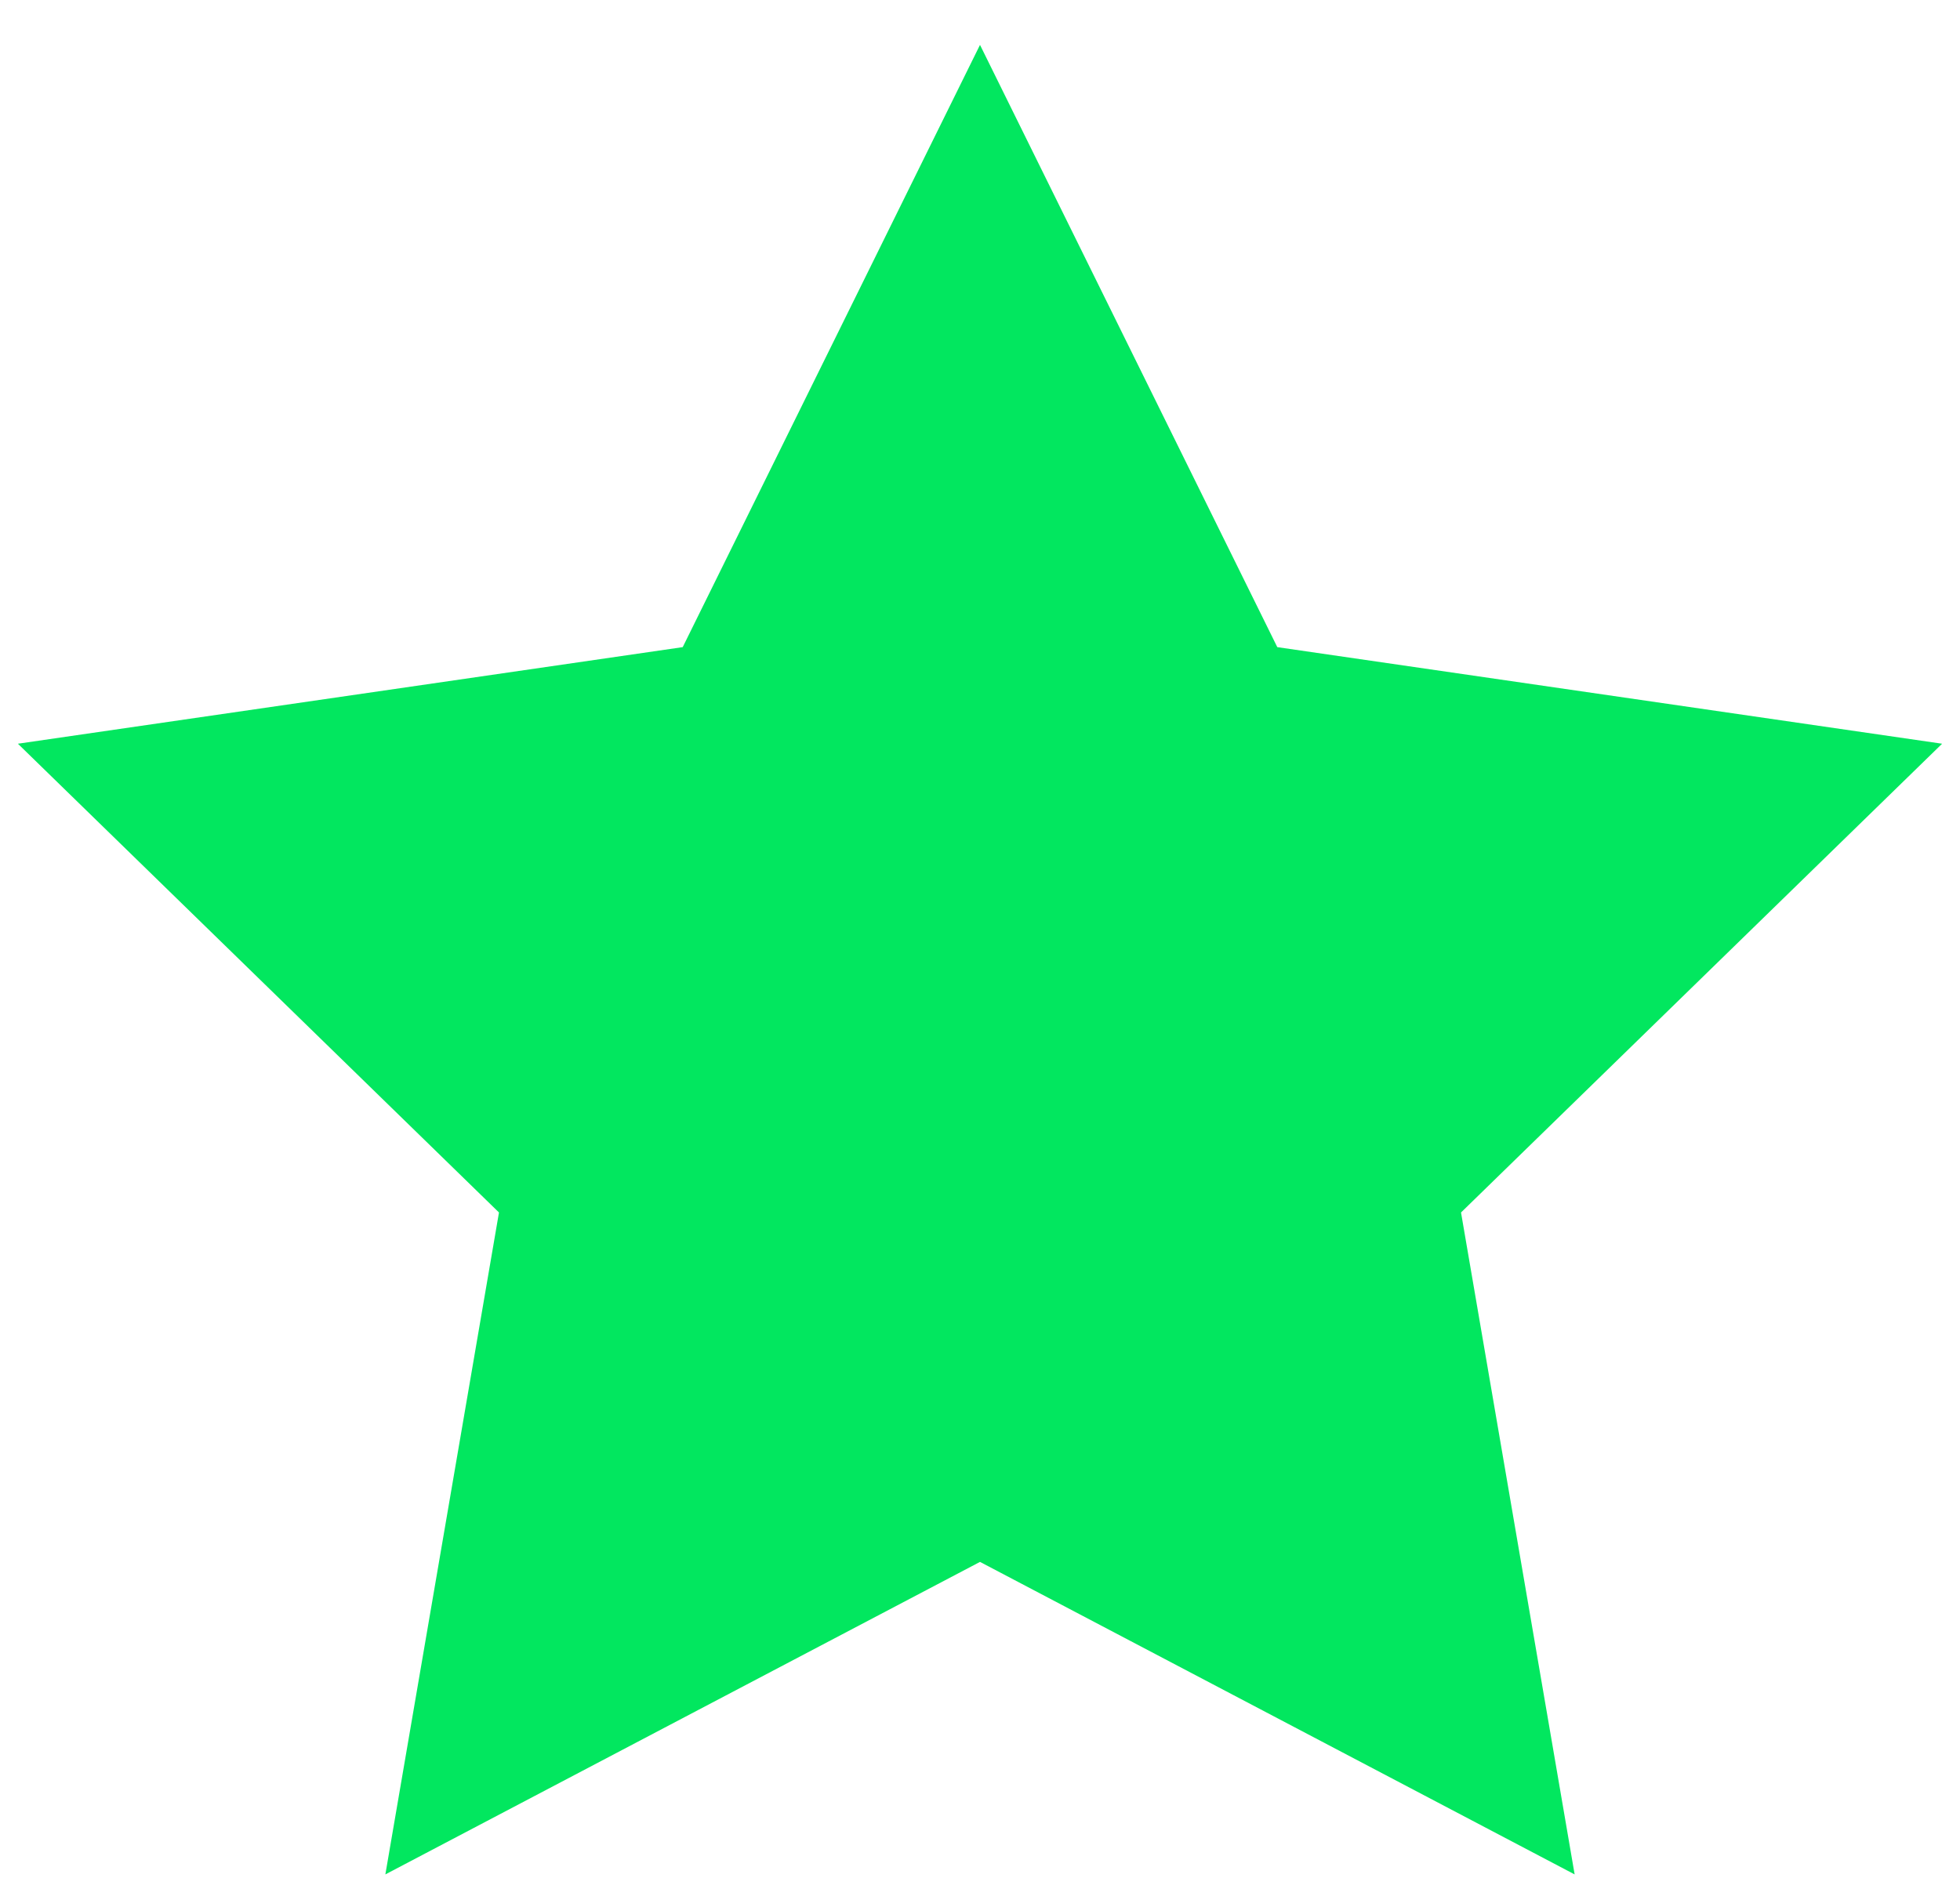
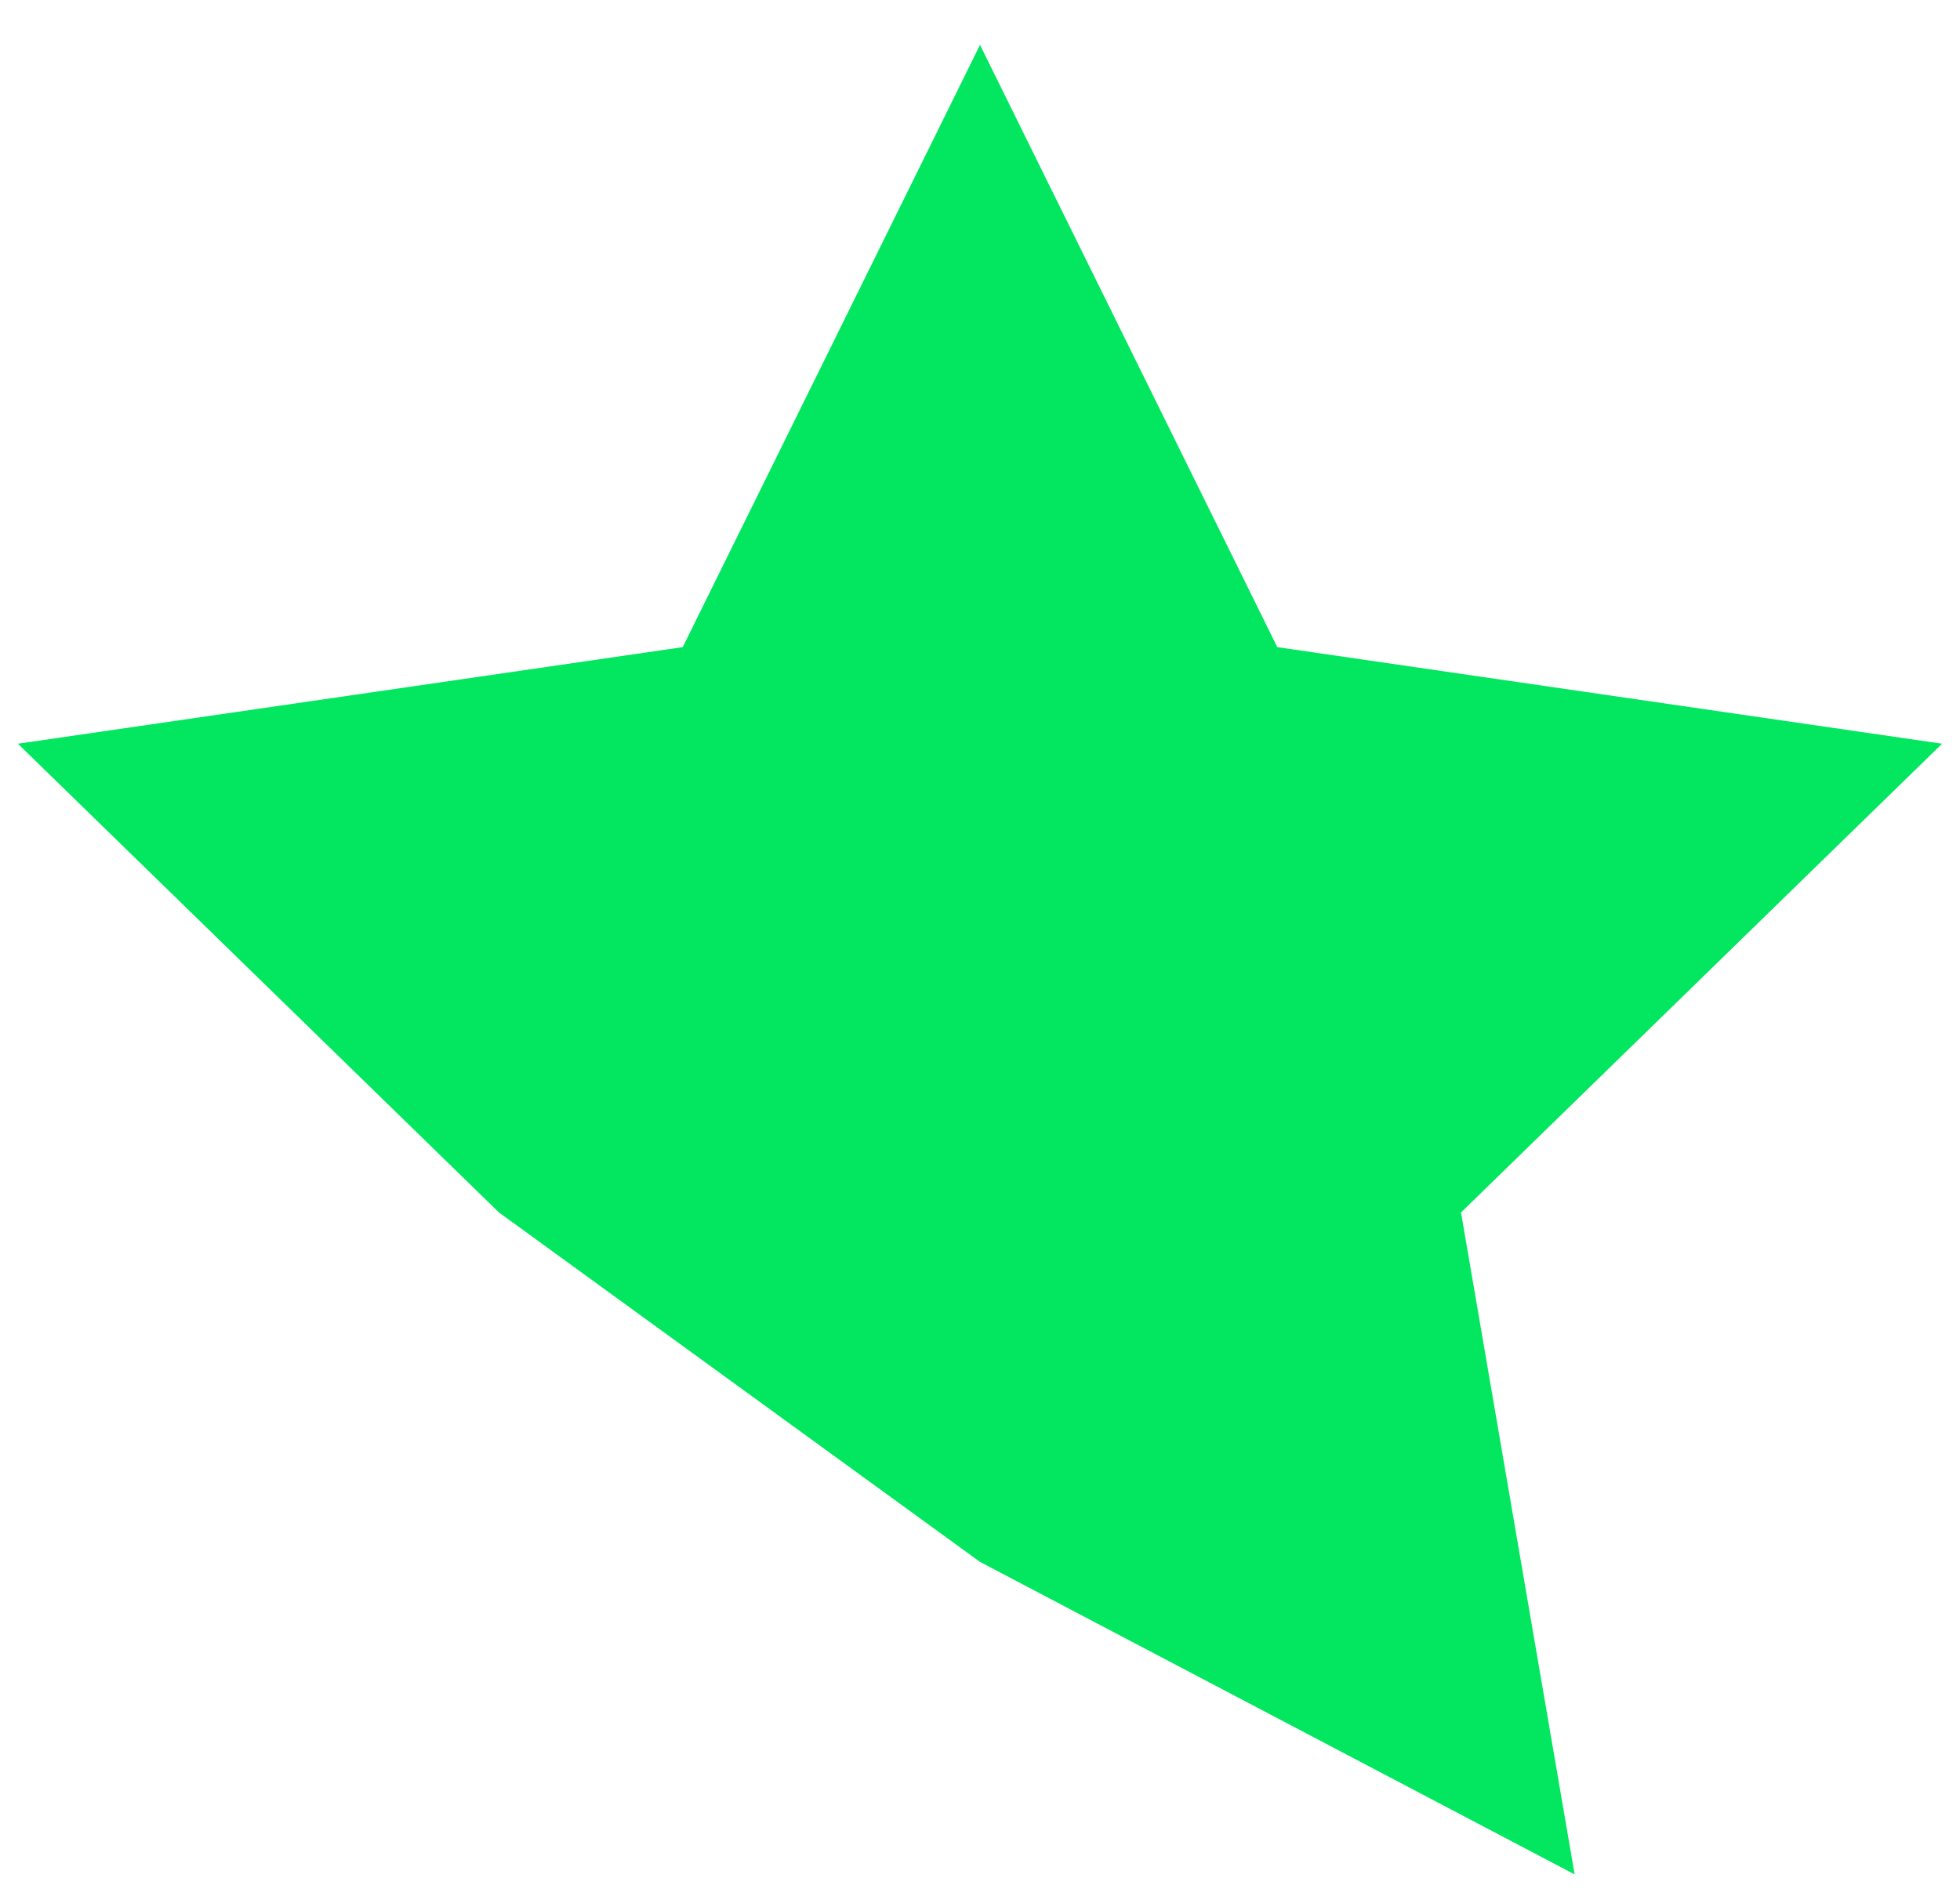
<svg xmlns="http://www.w3.org/2000/svg" width="31" height="30" viewBox="0 0 31 30" fill="none">
-   <path d="M15.5 0.71L20.202 10.238L30.717 11.766L23.108 19.182L24.905 29.654L15.5 24.71L6.095 29.654L7.892 19.182L0.283 11.766L10.798 10.238L15.5 0.71Z" fill="#02E75F" />
+   <path d="M15.5 0.71L20.202 10.238L30.717 11.766L23.108 19.182L24.905 29.654L15.5 24.71L7.892 19.182L0.283 11.766L10.798 10.238L15.5 0.71Z" fill="#02E75F" />
</svg>